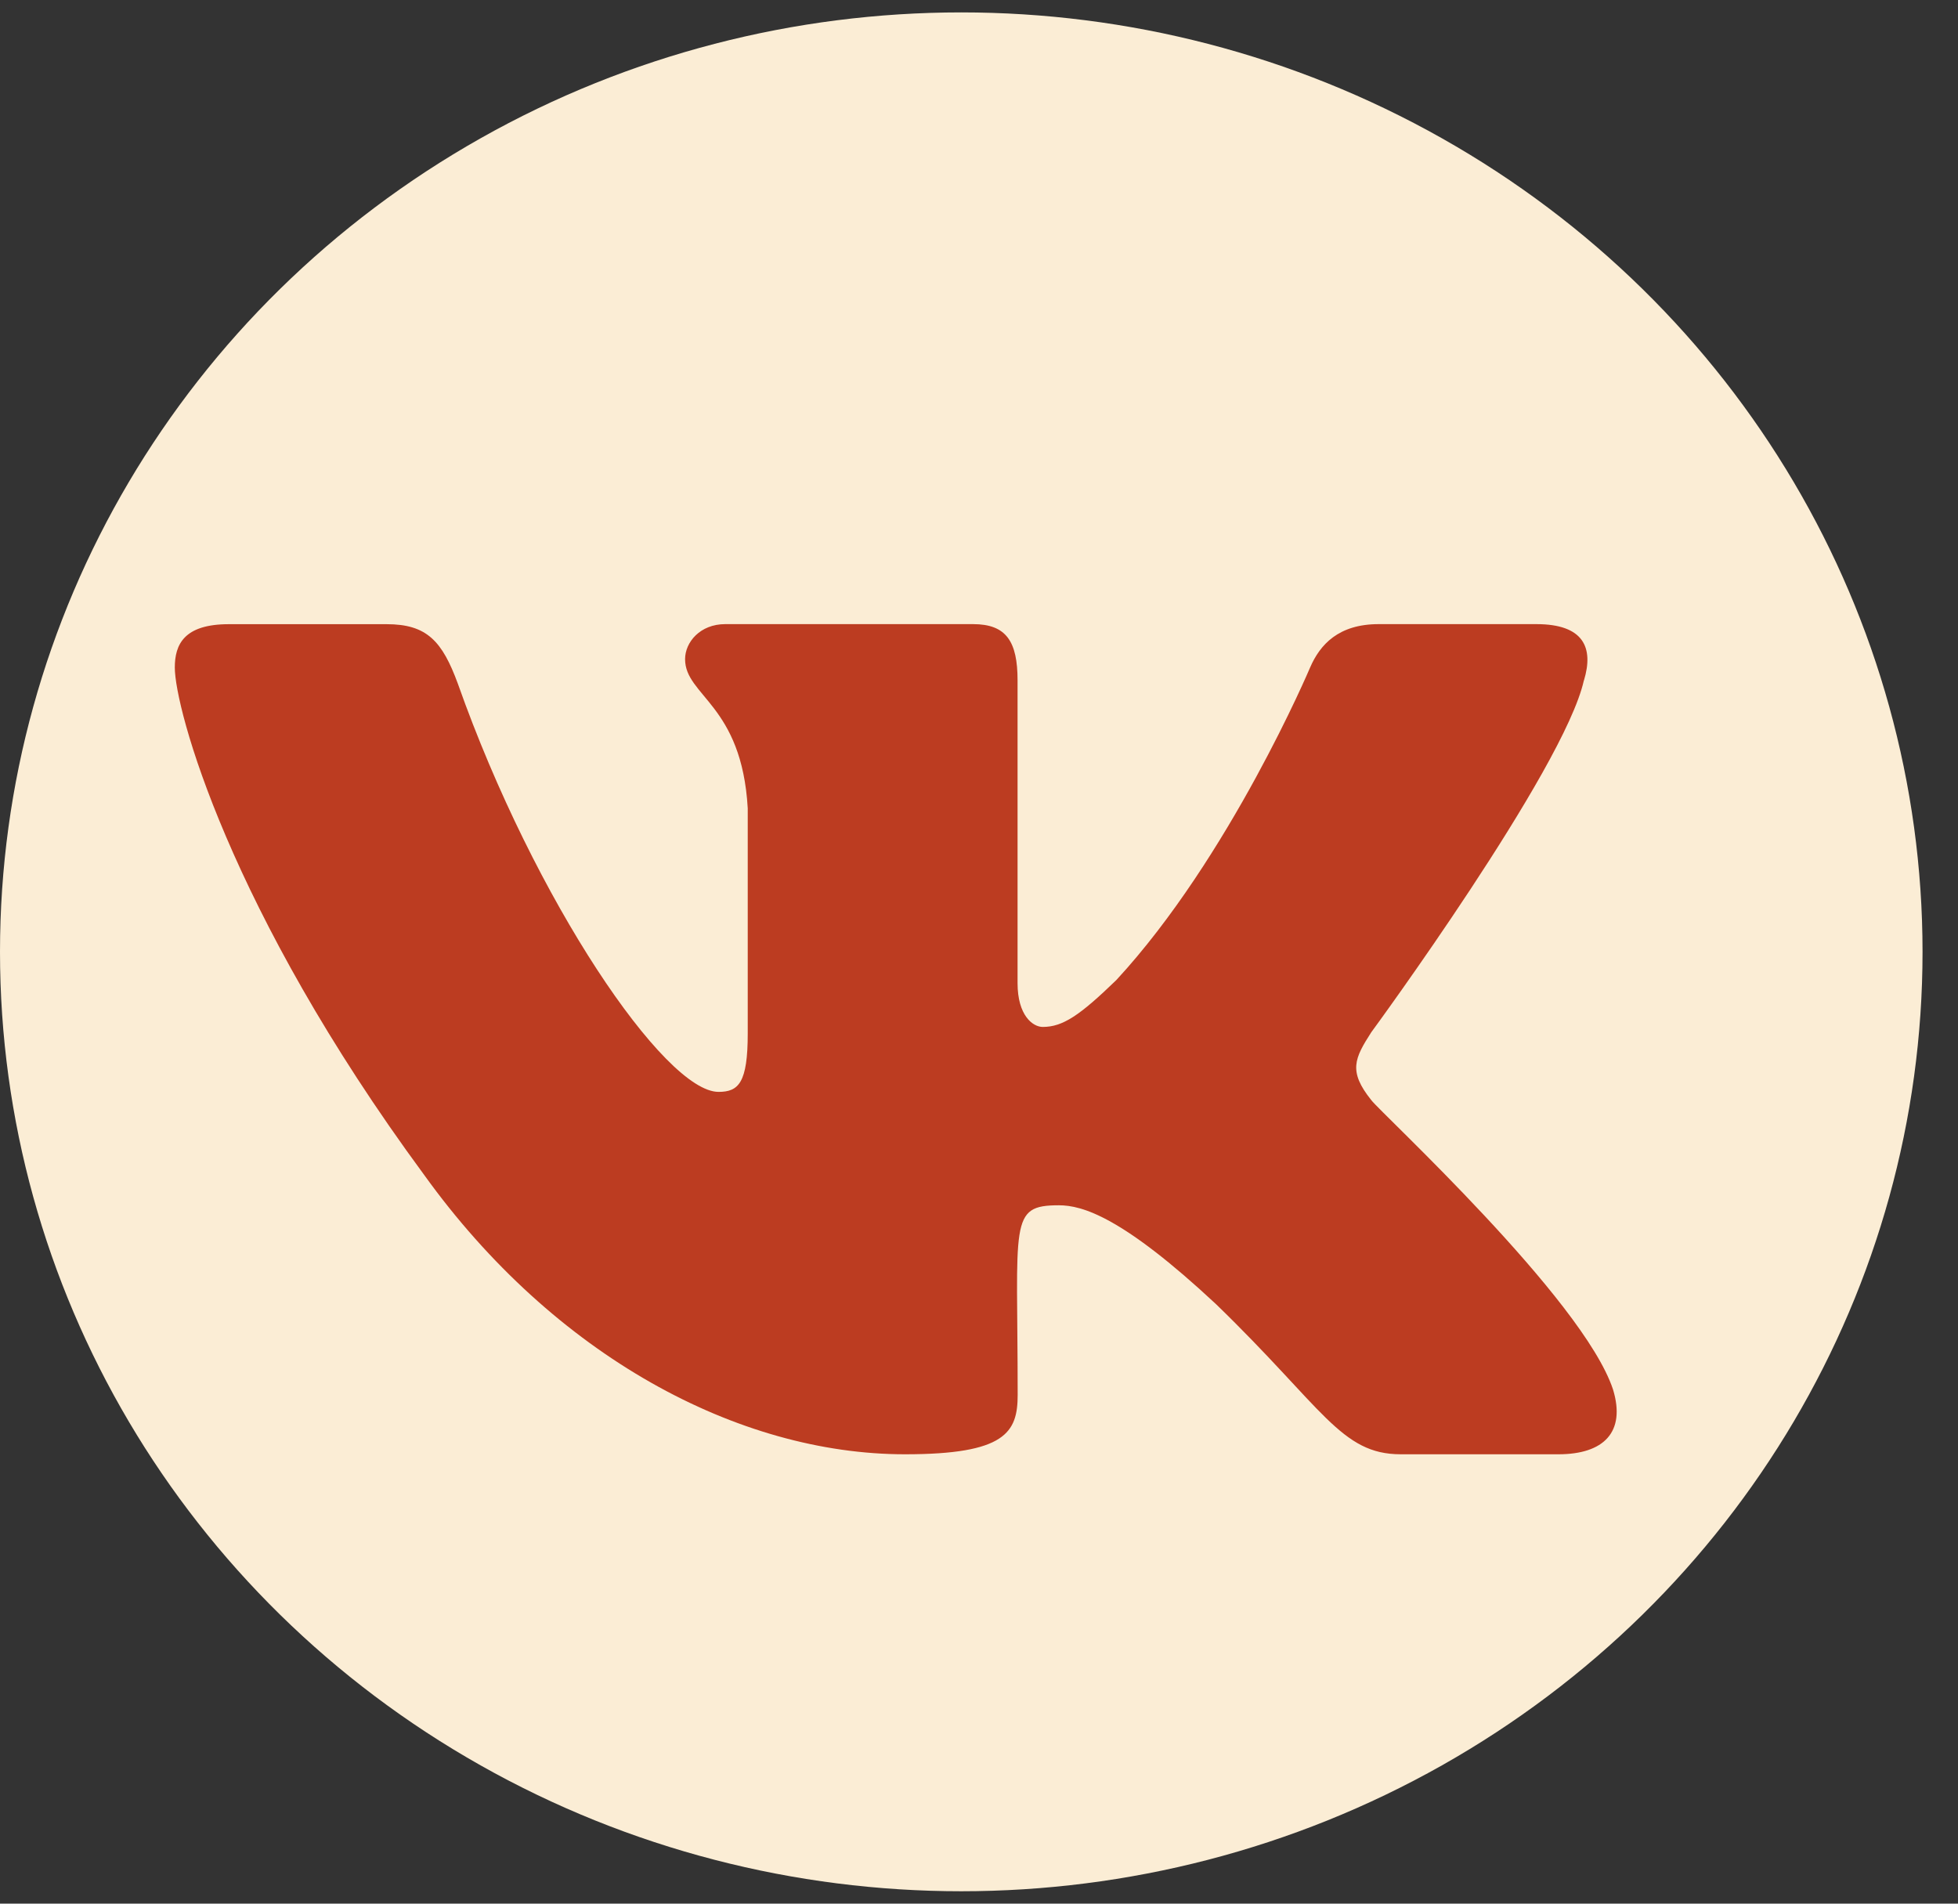
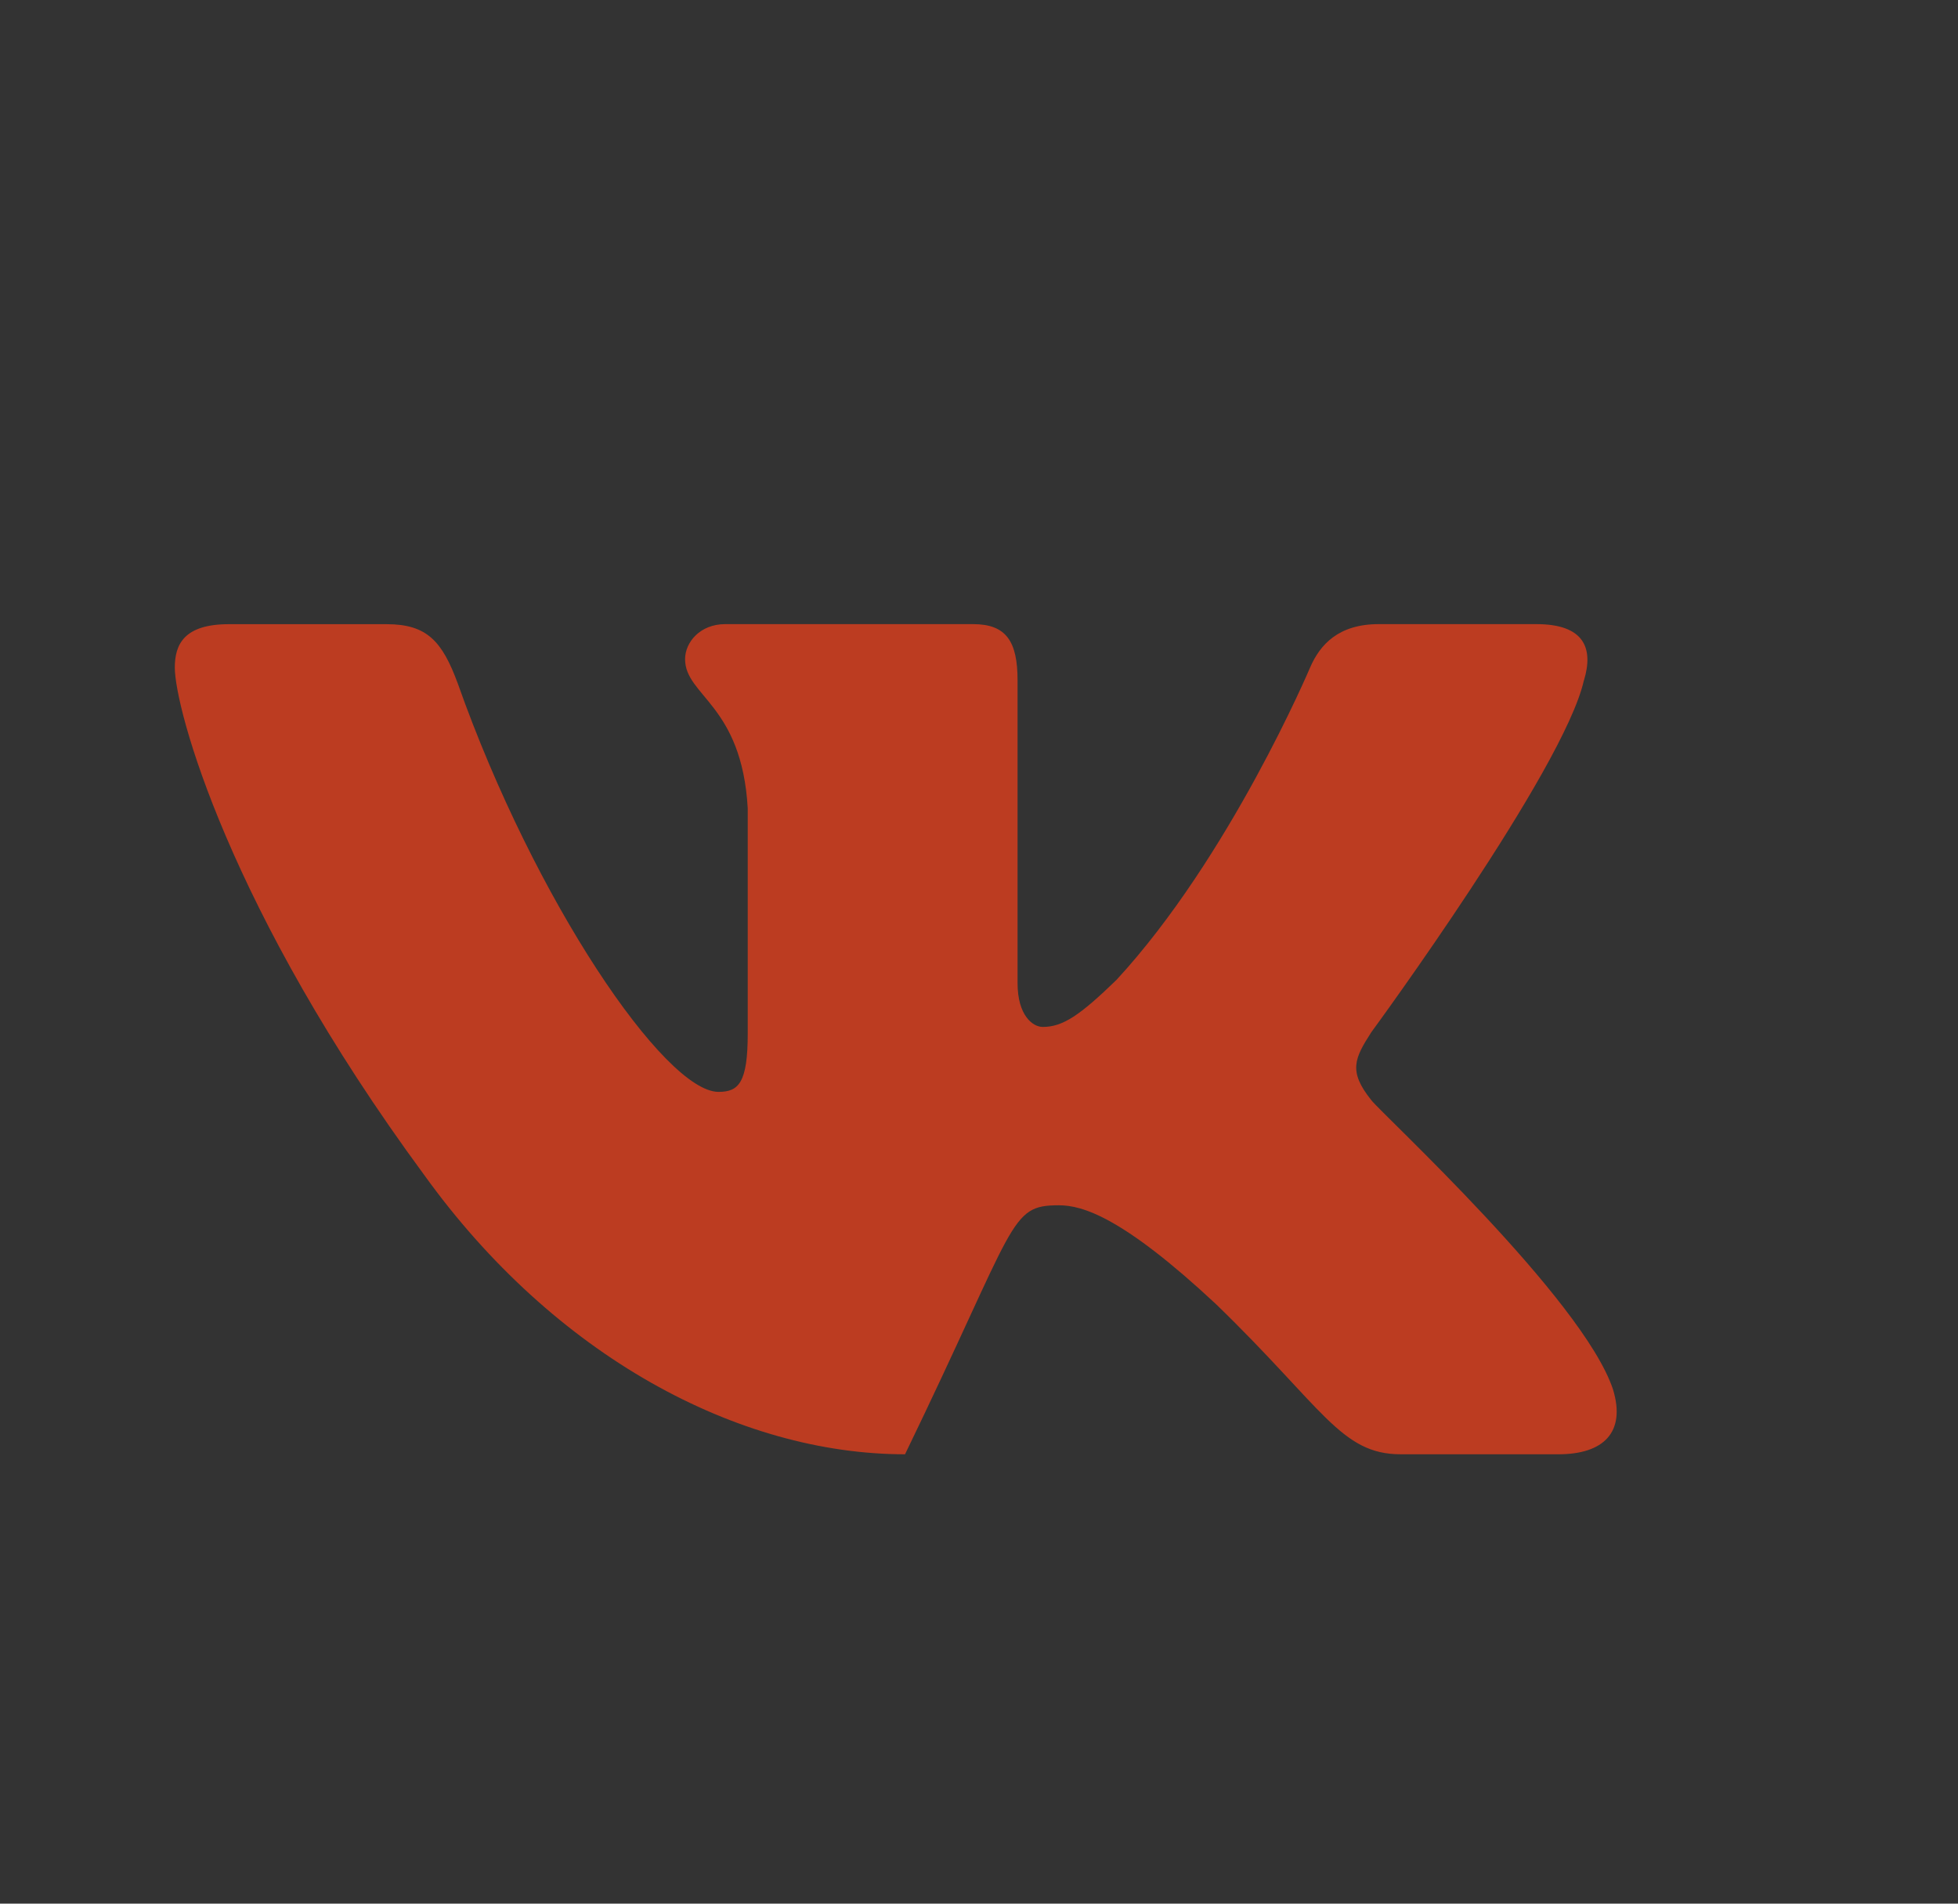
<svg xmlns="http://www.w3.org/2000/svg" width="36" height="35" viewBox="0 0 36 35" fill="none">
  <rect x="0" y="0" width="36" height="35" fill="#333333" stroke="none" />
-   <ellipse cx="17.674" cy="17.5" rx="17.674" ry="17.272" fill="#FBEDD5" />
-   <path d="M25.213 20.227C24.784 19.693 24.907 19.456 25.213 18.978C25.218 18.973 28.756 14.147 29.121 12.511L29.123 12.509C29.304 11.913 29.123 11.475 28.247 11.475H25.349C24.611 11.475 24.27 11.851 24.088 12.272C24.088 12.272 22.613 15.758 20.525 18.019C19.851 18.672 19.539 18.881 19.172 18.881C18.99 18.881 18.709 18.672 18.709 18.075V12.509C18.709 11.794 18.502 11.475 17.891 11.475H13.334C12.871 11.475 12.596 11.809 12.596 12.119C12.596 12.797 13.639 12.953 13.748 14.861V19.001C13.748 19.908 13.581 20.075 13.211 20.075C12.226 20.075 9.834 16.574 8.417 12.567C8.131 11.79 7.851 11.476 7.108 11.476H4.208C3.381 11.476 3.214 11.852 3.214 12.273C3.214 13.017 4.199 16.713 7.796 21.598C10.193 24.932 13.569 26.738 16.64 26.738C18.485 26.738 18.711 26.337 18.711 25.647C18.711 22.461 18.544 22.16 19.469 22.16C19.897 22.16 20.635 22.37 22.358 23.978C24.328 25.885 24.652 26.738 25.754 26.738H28.653C29.479 26.738 29.898 26.337 29.657 25.546C29.105 23.881 25.381 20.456 25.213 20.227Z" fill="#BC3C21" />
+   <path d="M25.213 20.227C24.784 19.693 24.907 19.456 25.213 18.978C25.218 18.973 28.756 14.147 29.121 12.511L29.123 12.509C29.304 11.913 29.123 11.475 28.247 11.475H25.349C24.611 11.475 24.27 11.851 24.088 12.272C24.088 12.272 22.613 15.758 20.525 18.019C19.851 18.672 19.539 18.881 19.172 18.881C18.99 18.881 18.709 18.672 18.709 18.075V12.509C18.709 11.794 18.502 11.475 17.891 11.475H13.334C12.871 11.475 12.596 11.809 12.596 12.119C12.596 12.797 13.639 12.953 13.748 14.861V19.001C13.748 19.908 13.581 20.075 13.211 20.075C12.226 20.075 9.834 16.574 8.417 12.567C8.131 11.79 7.851 11.476 7.108 11.476H4.208C3.381 11.476 3.214 11.852 3.214 12.273C3.214 13.017 4.199 16.713 7.796 21.598C10.193 24.932 13.569 26.738 16.64 26.738C18.711 22.461 18.544 22.16 19.469 22.16C19.897 22.16 20.635 22.37 22.358 23.978C24.328 25.885 24.652 26.738 25.754 26.738H28.653C29.479 26.738 29.898 26.337 29.657 25.546C29.105 23.881 25.381 20.456 25.213 20.227Z" fill="#BC3C21" />
</svg>